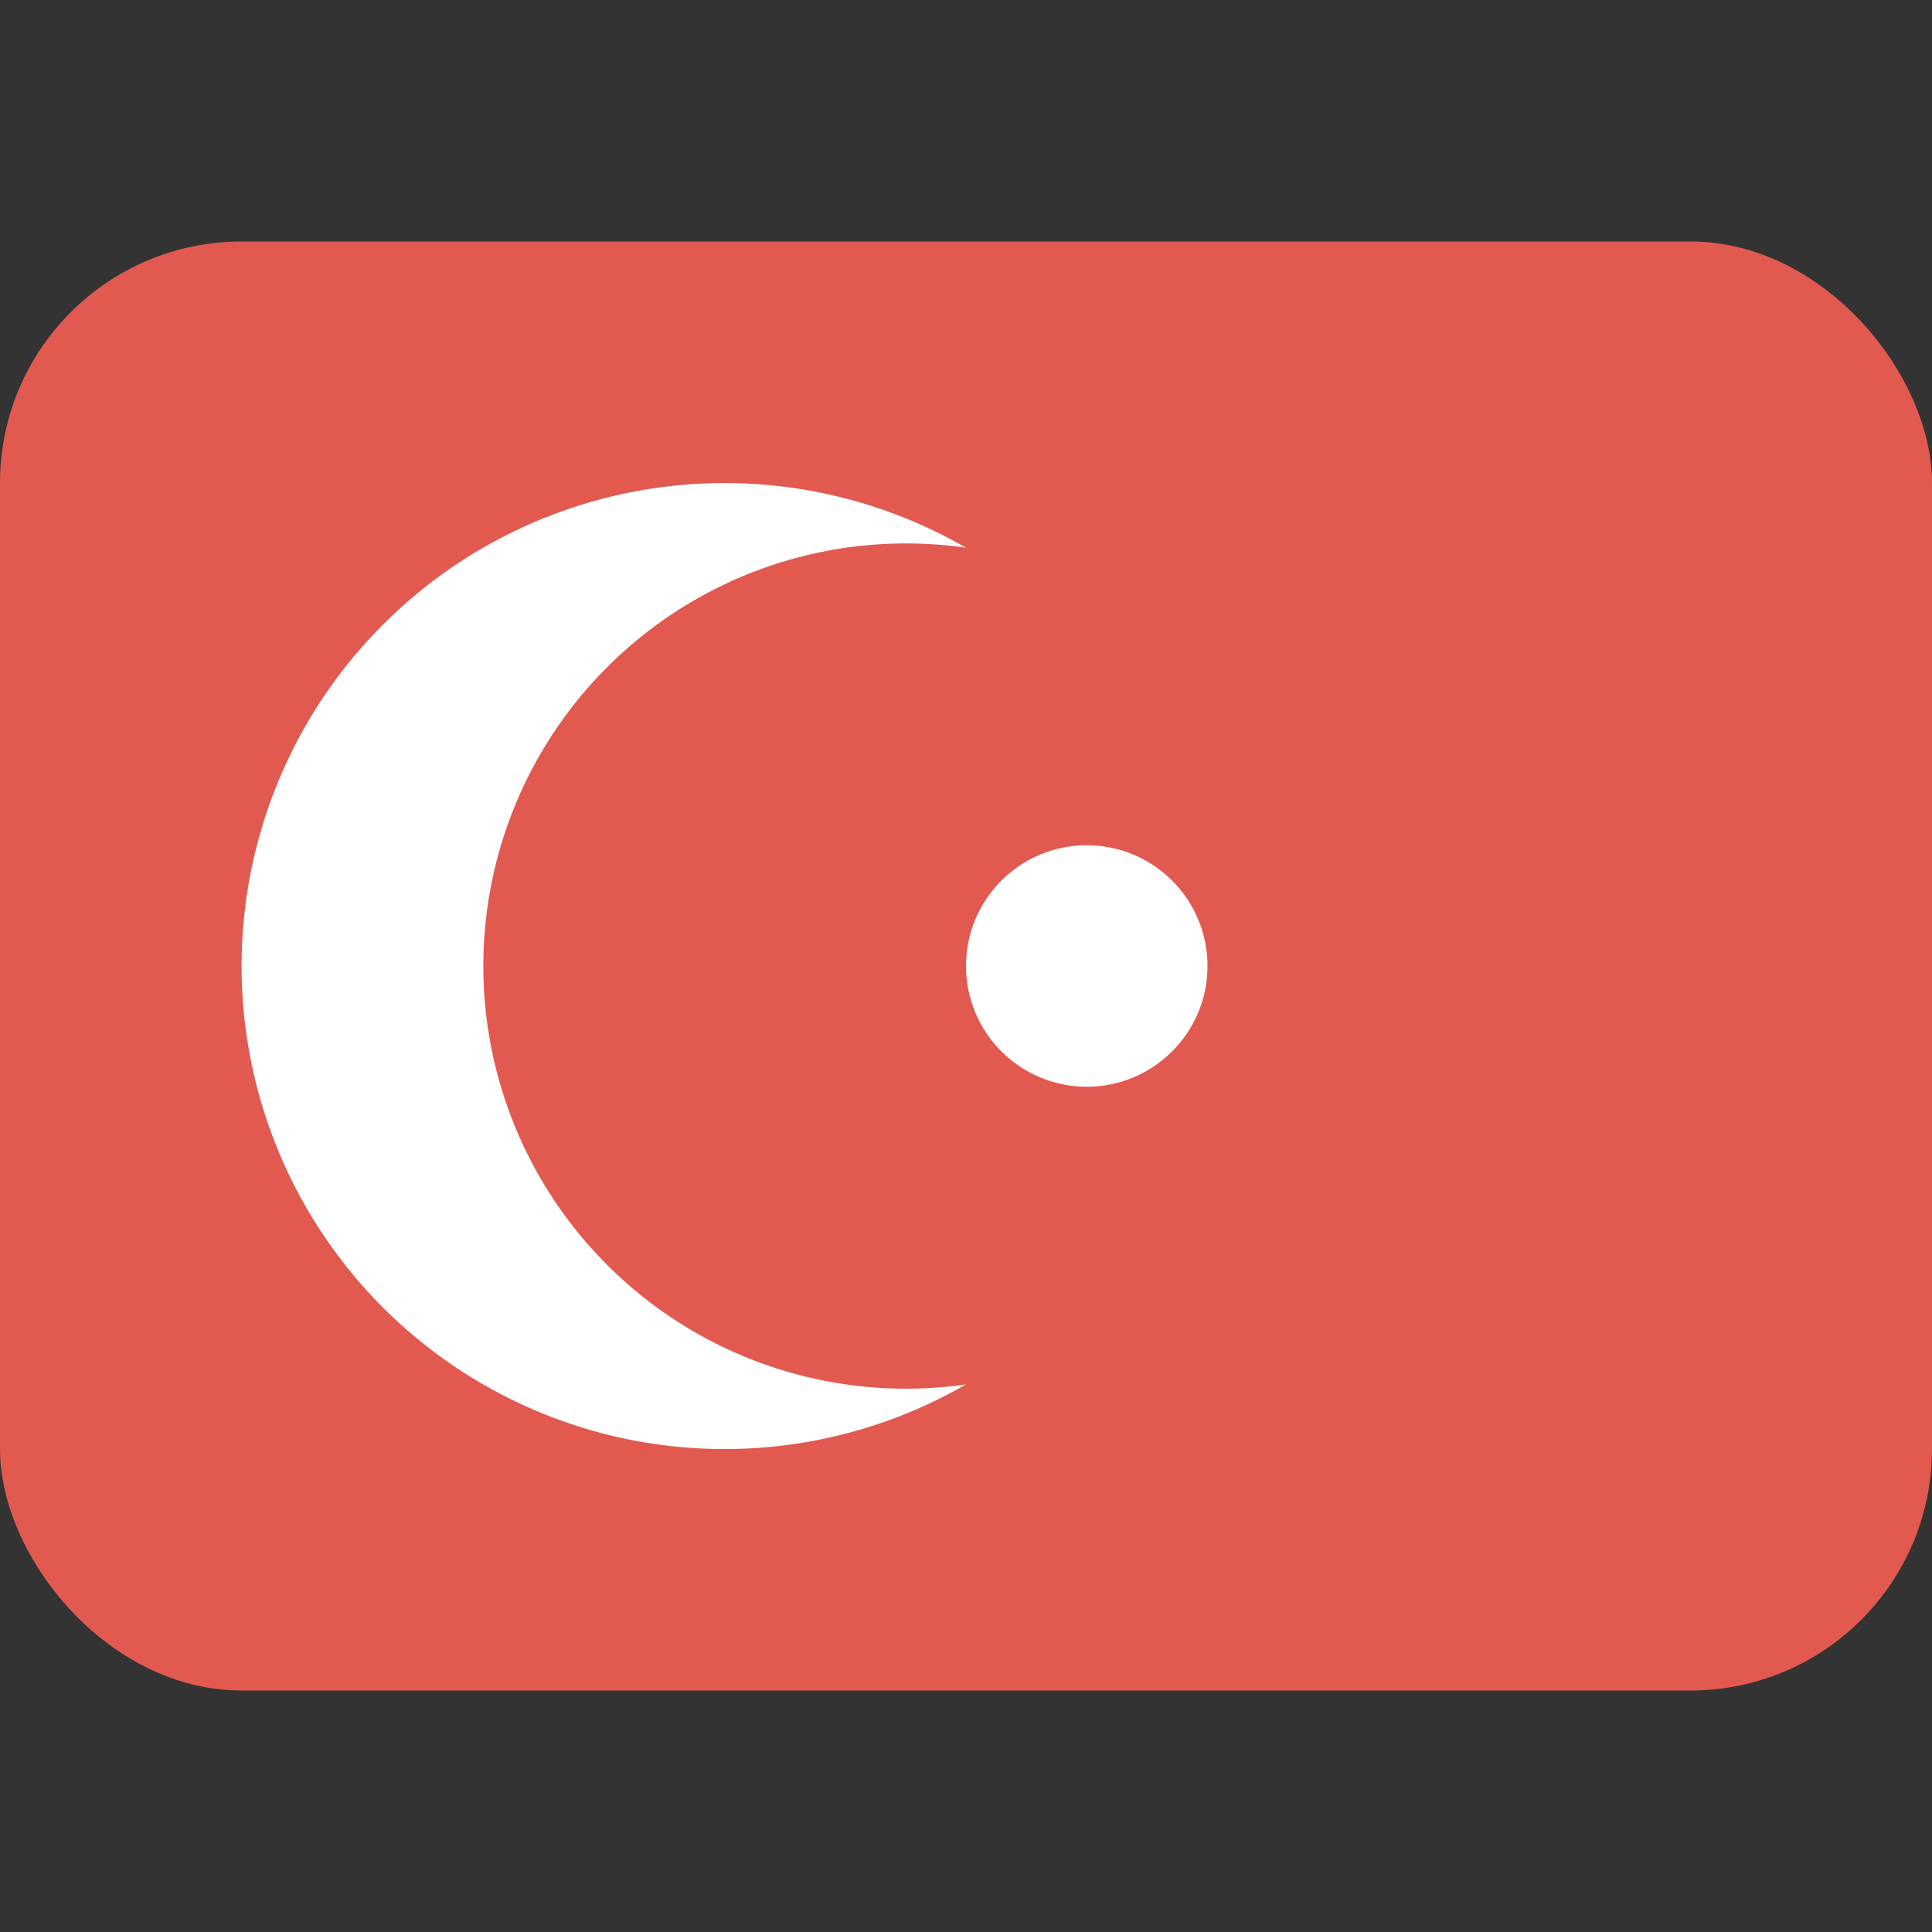
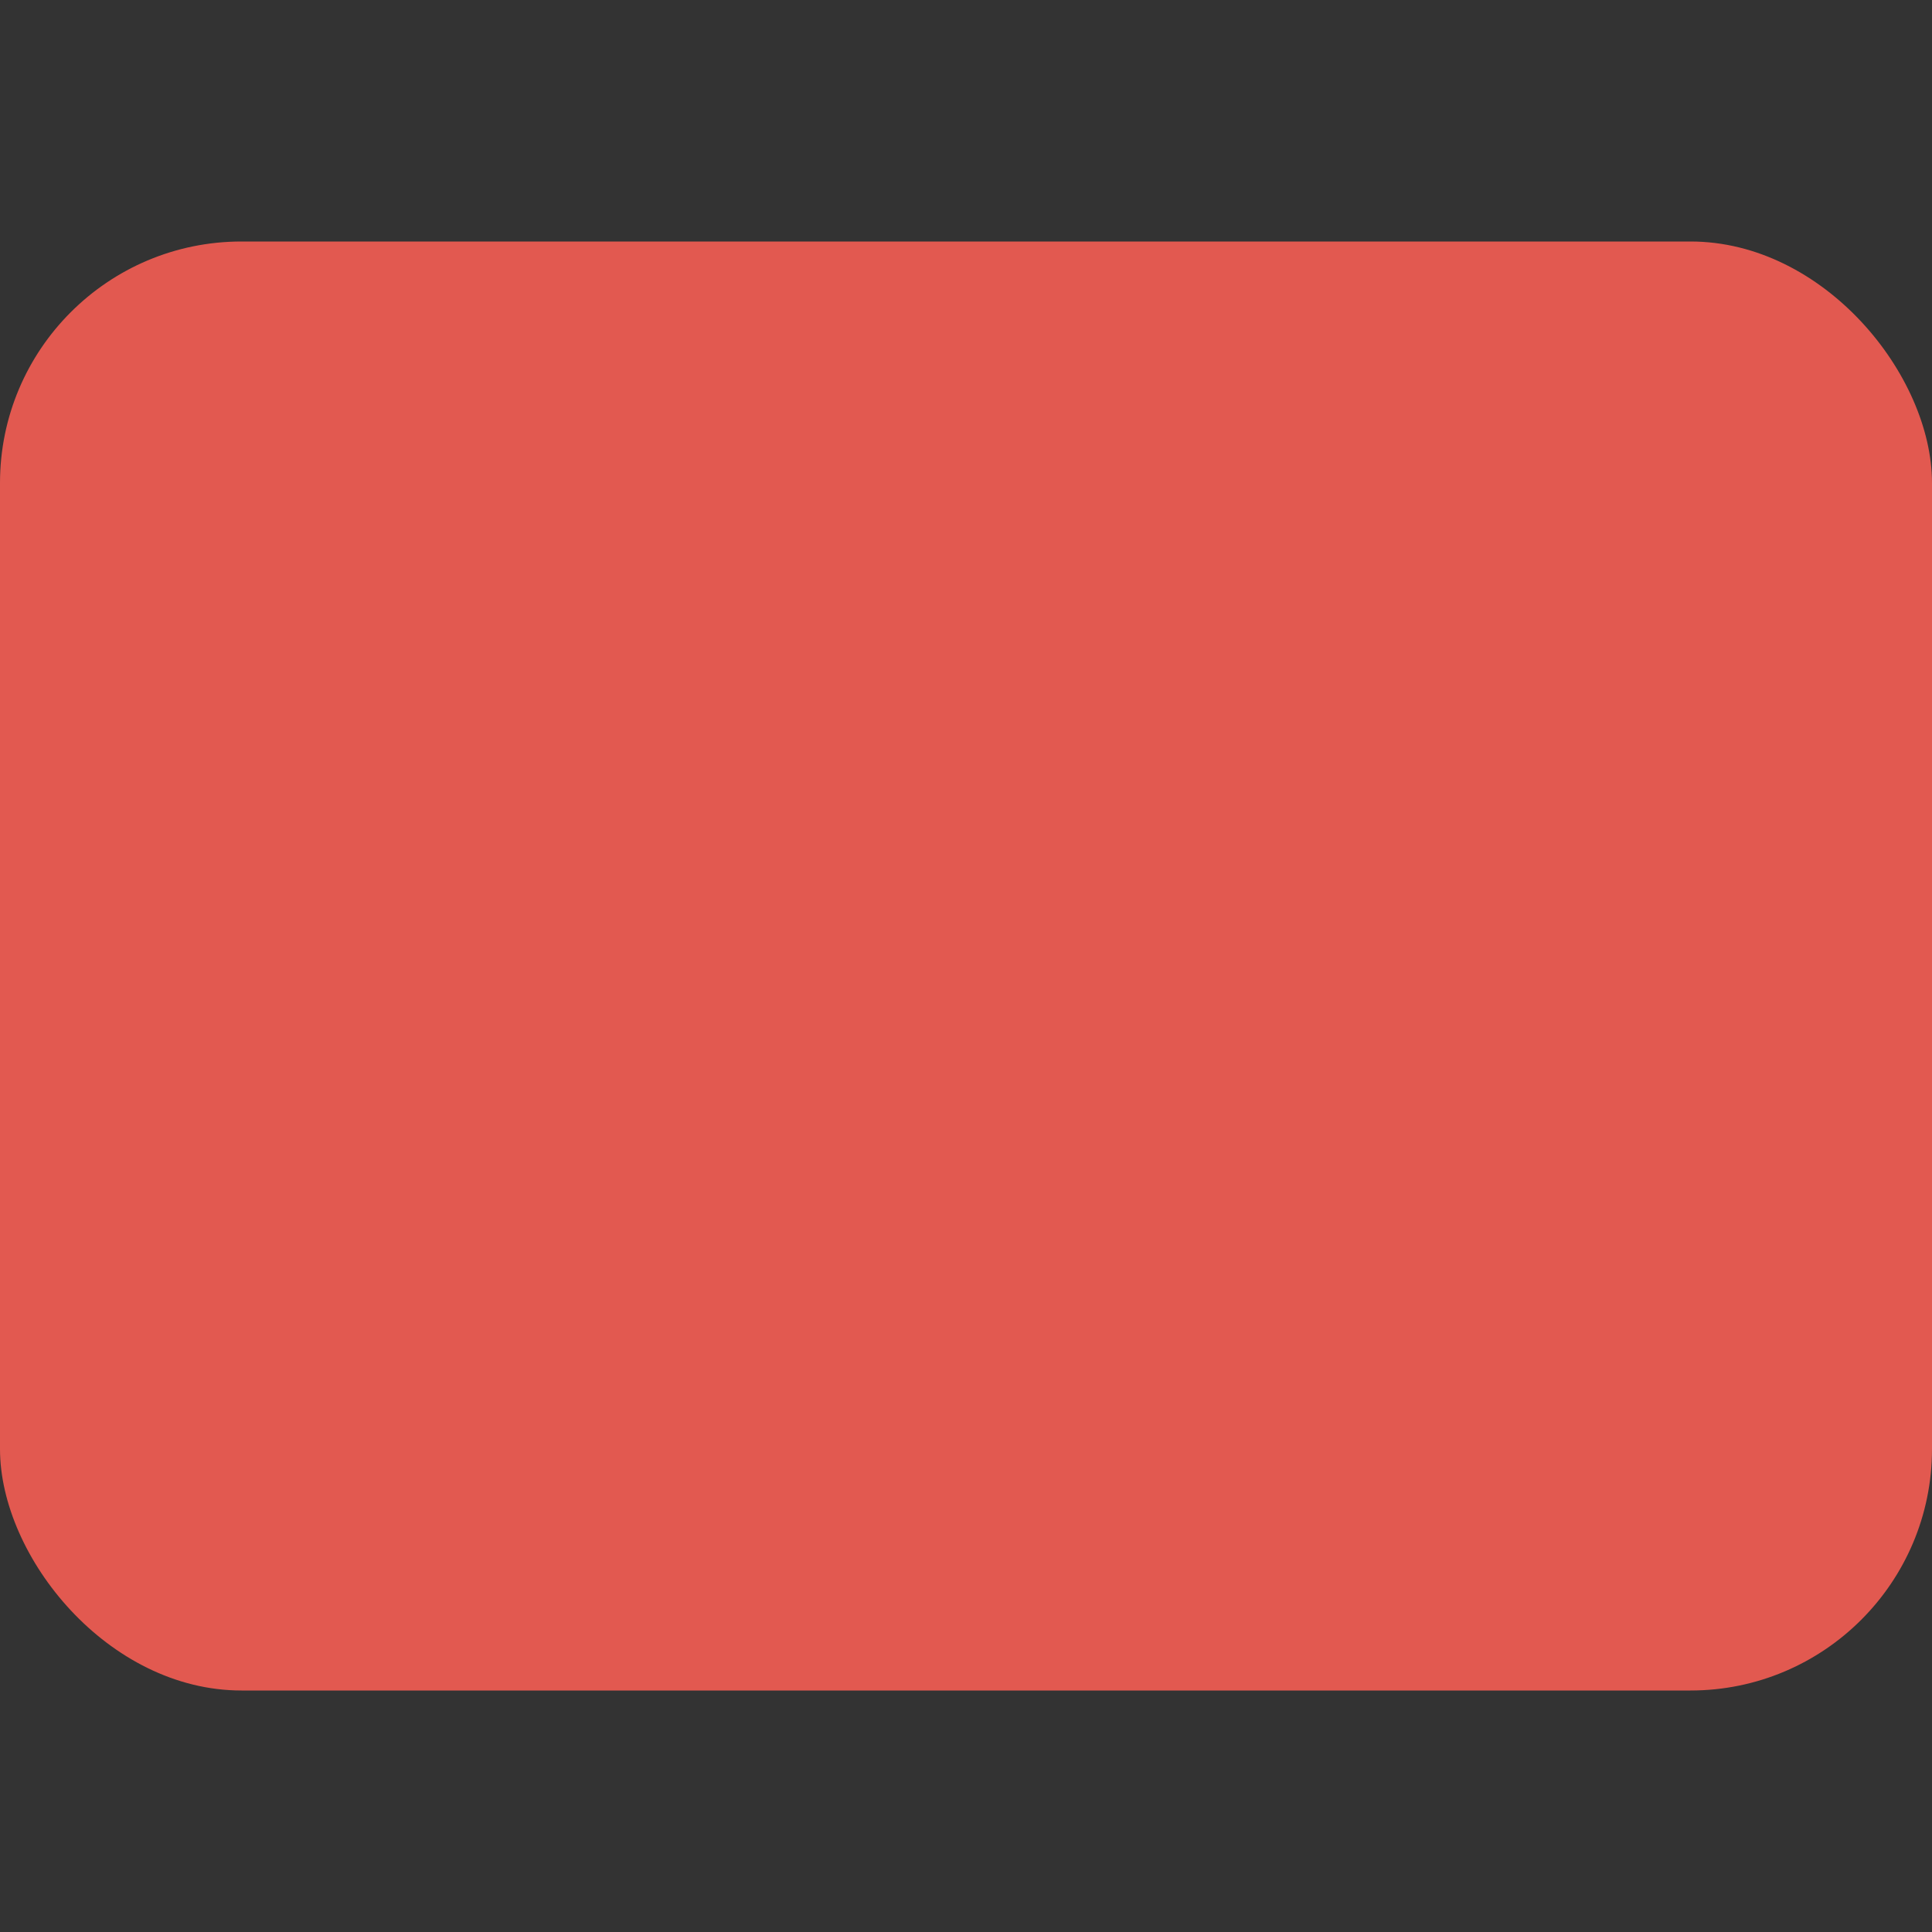
<svg xmlns="http://www.w3.org/2000/svg" class="SVGInline-svg SVGInline--cleaned-svg SVG-svg" height="16" width="16" viewBox="0 0 16 16">
  <rect x="0" y="0" width="16" height="16" fill="#333333" stroke="none" />
  <g fill="none" fill-rule="evenodd" transform="translate(0 2)">
    <rect width="16" height="12" fill="#E25950" rx="2" data-darkreader-inline-fill="" style="--darkreader-inline-fill:#e76e66;" />
-     <path fill="#FFF" d="M8 2.536a3.5 3.5 0 1 0 0 6.929 4 4 0 1 1 0-6.929Z" data-darkreader-inline-fill="" style="--darkreader-inline-fill:#eceae7;" />
-     <circle cx="9" cy="6" r="1" fill="#FFF" data-darkreader-inline-fill="" style="--darkreader-inline-fill:#eceae7;" />
  </g>
</svg>